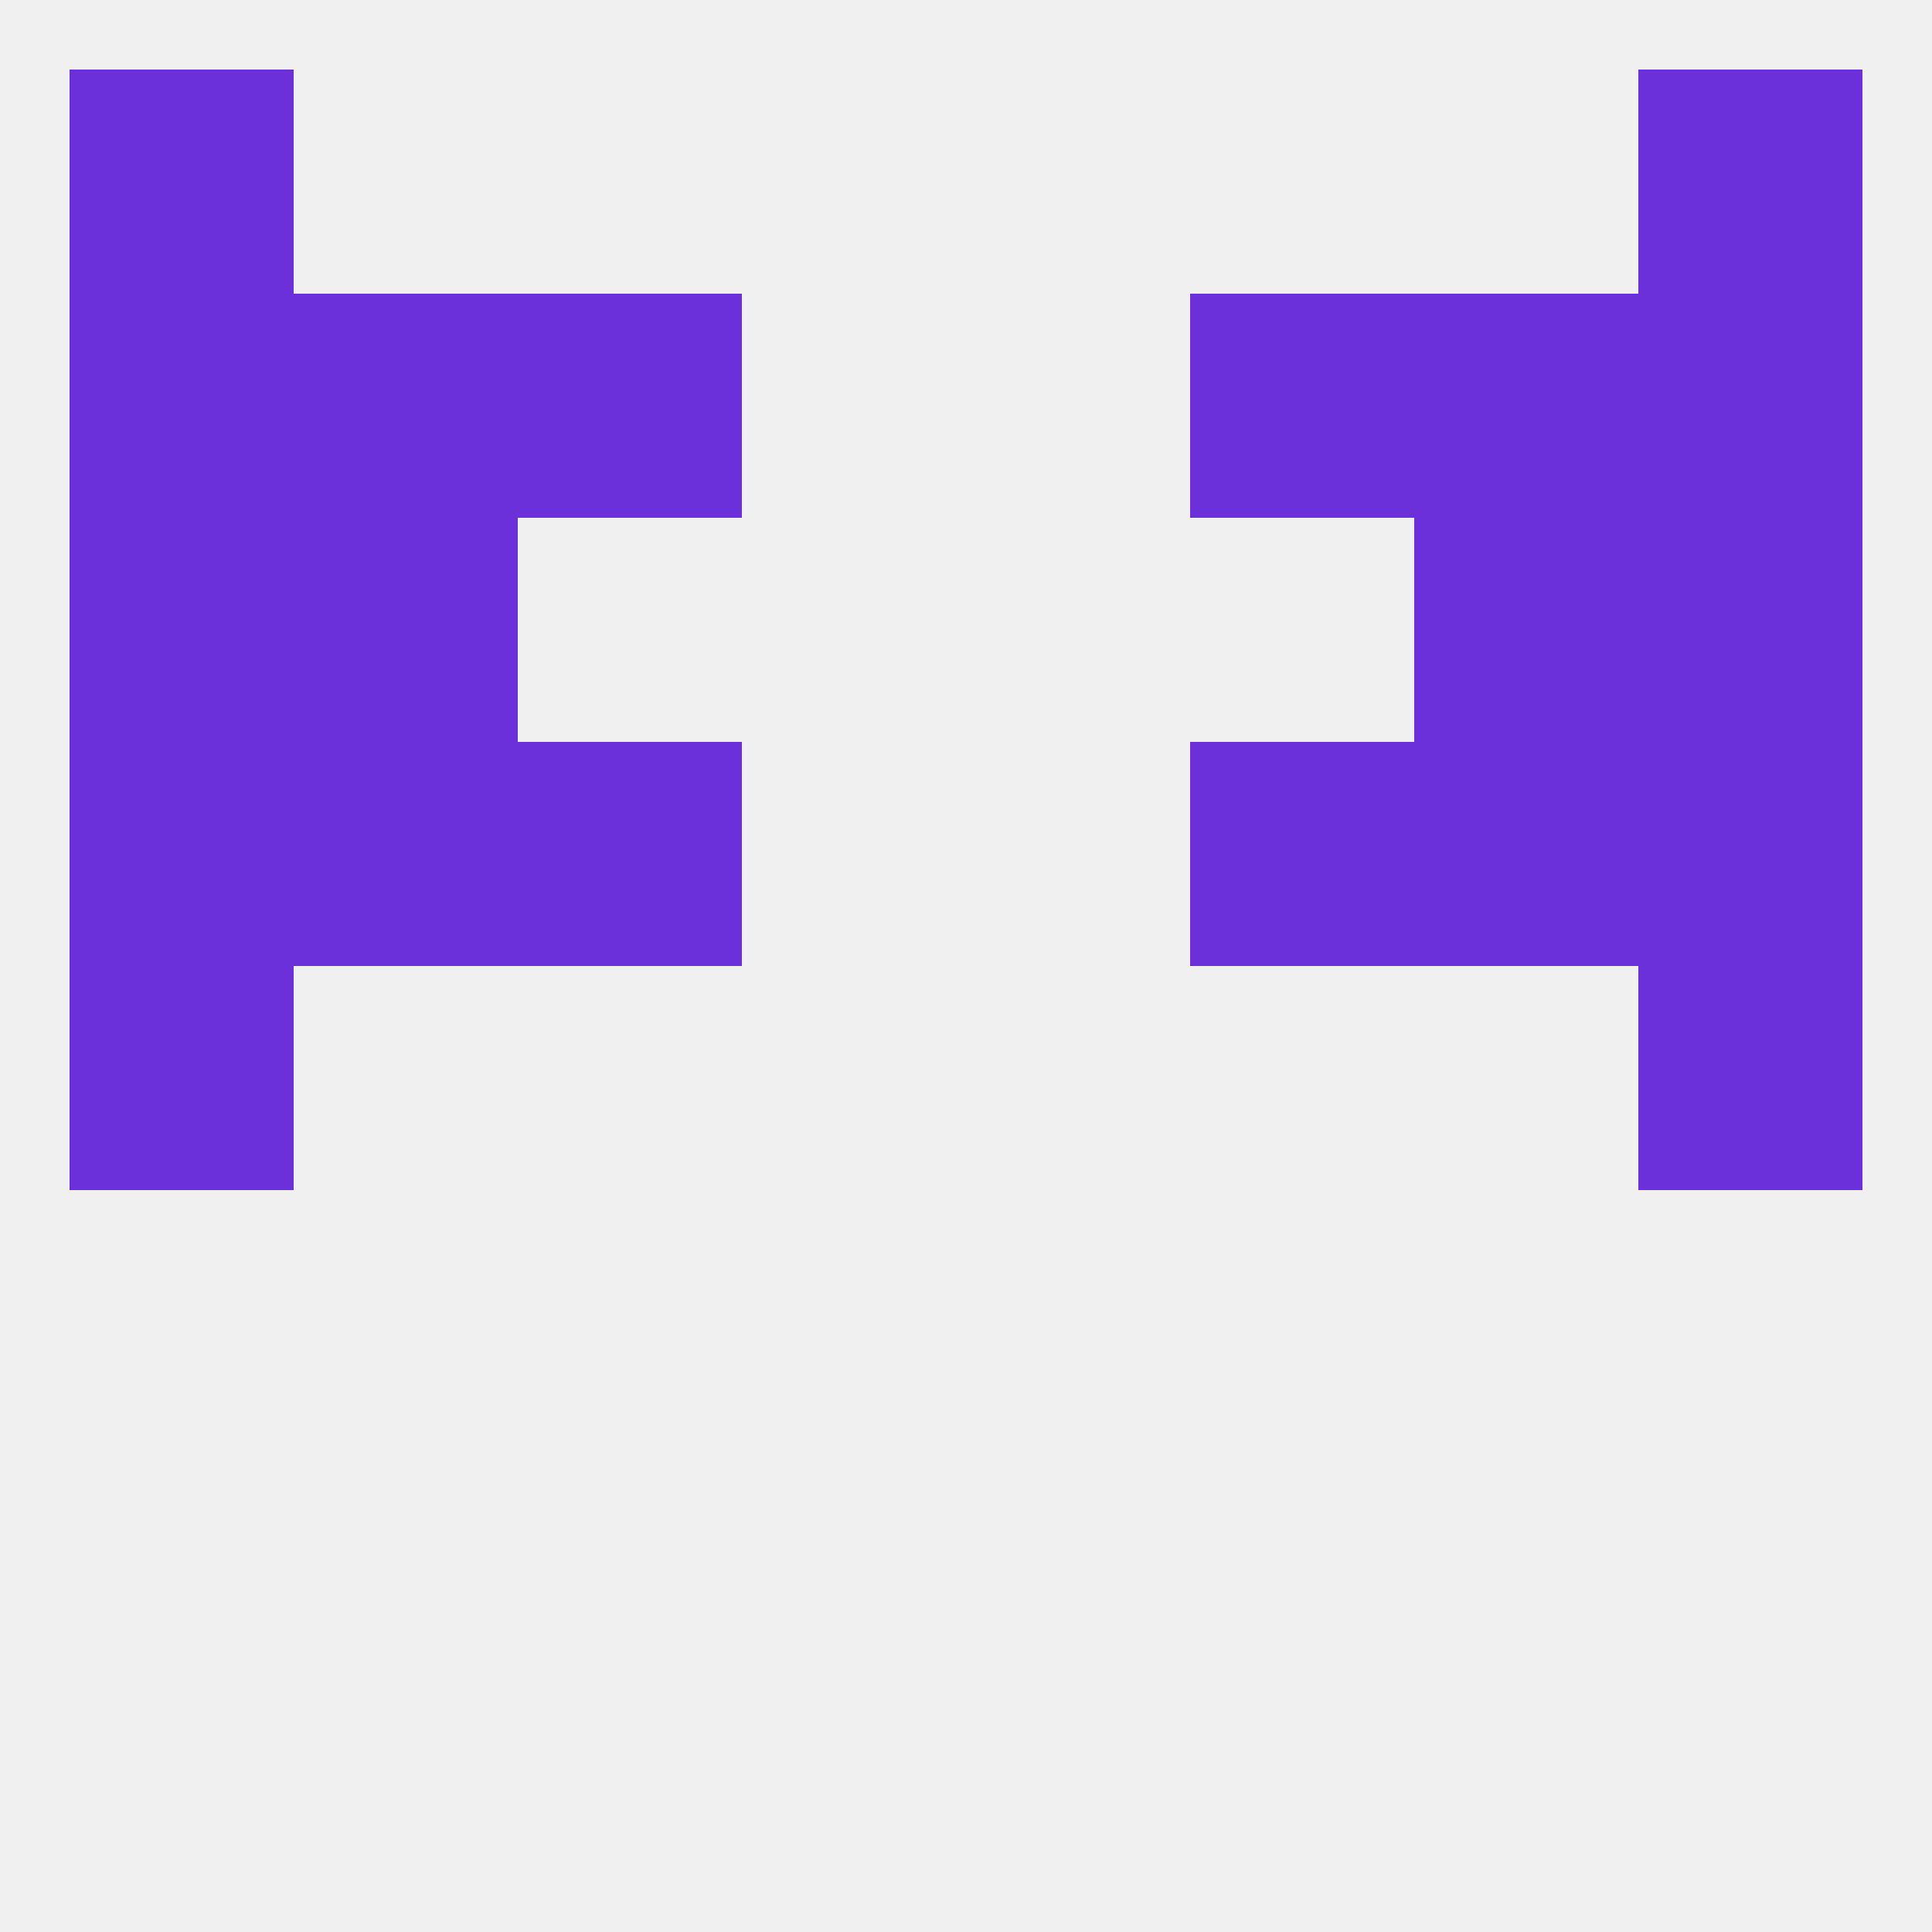
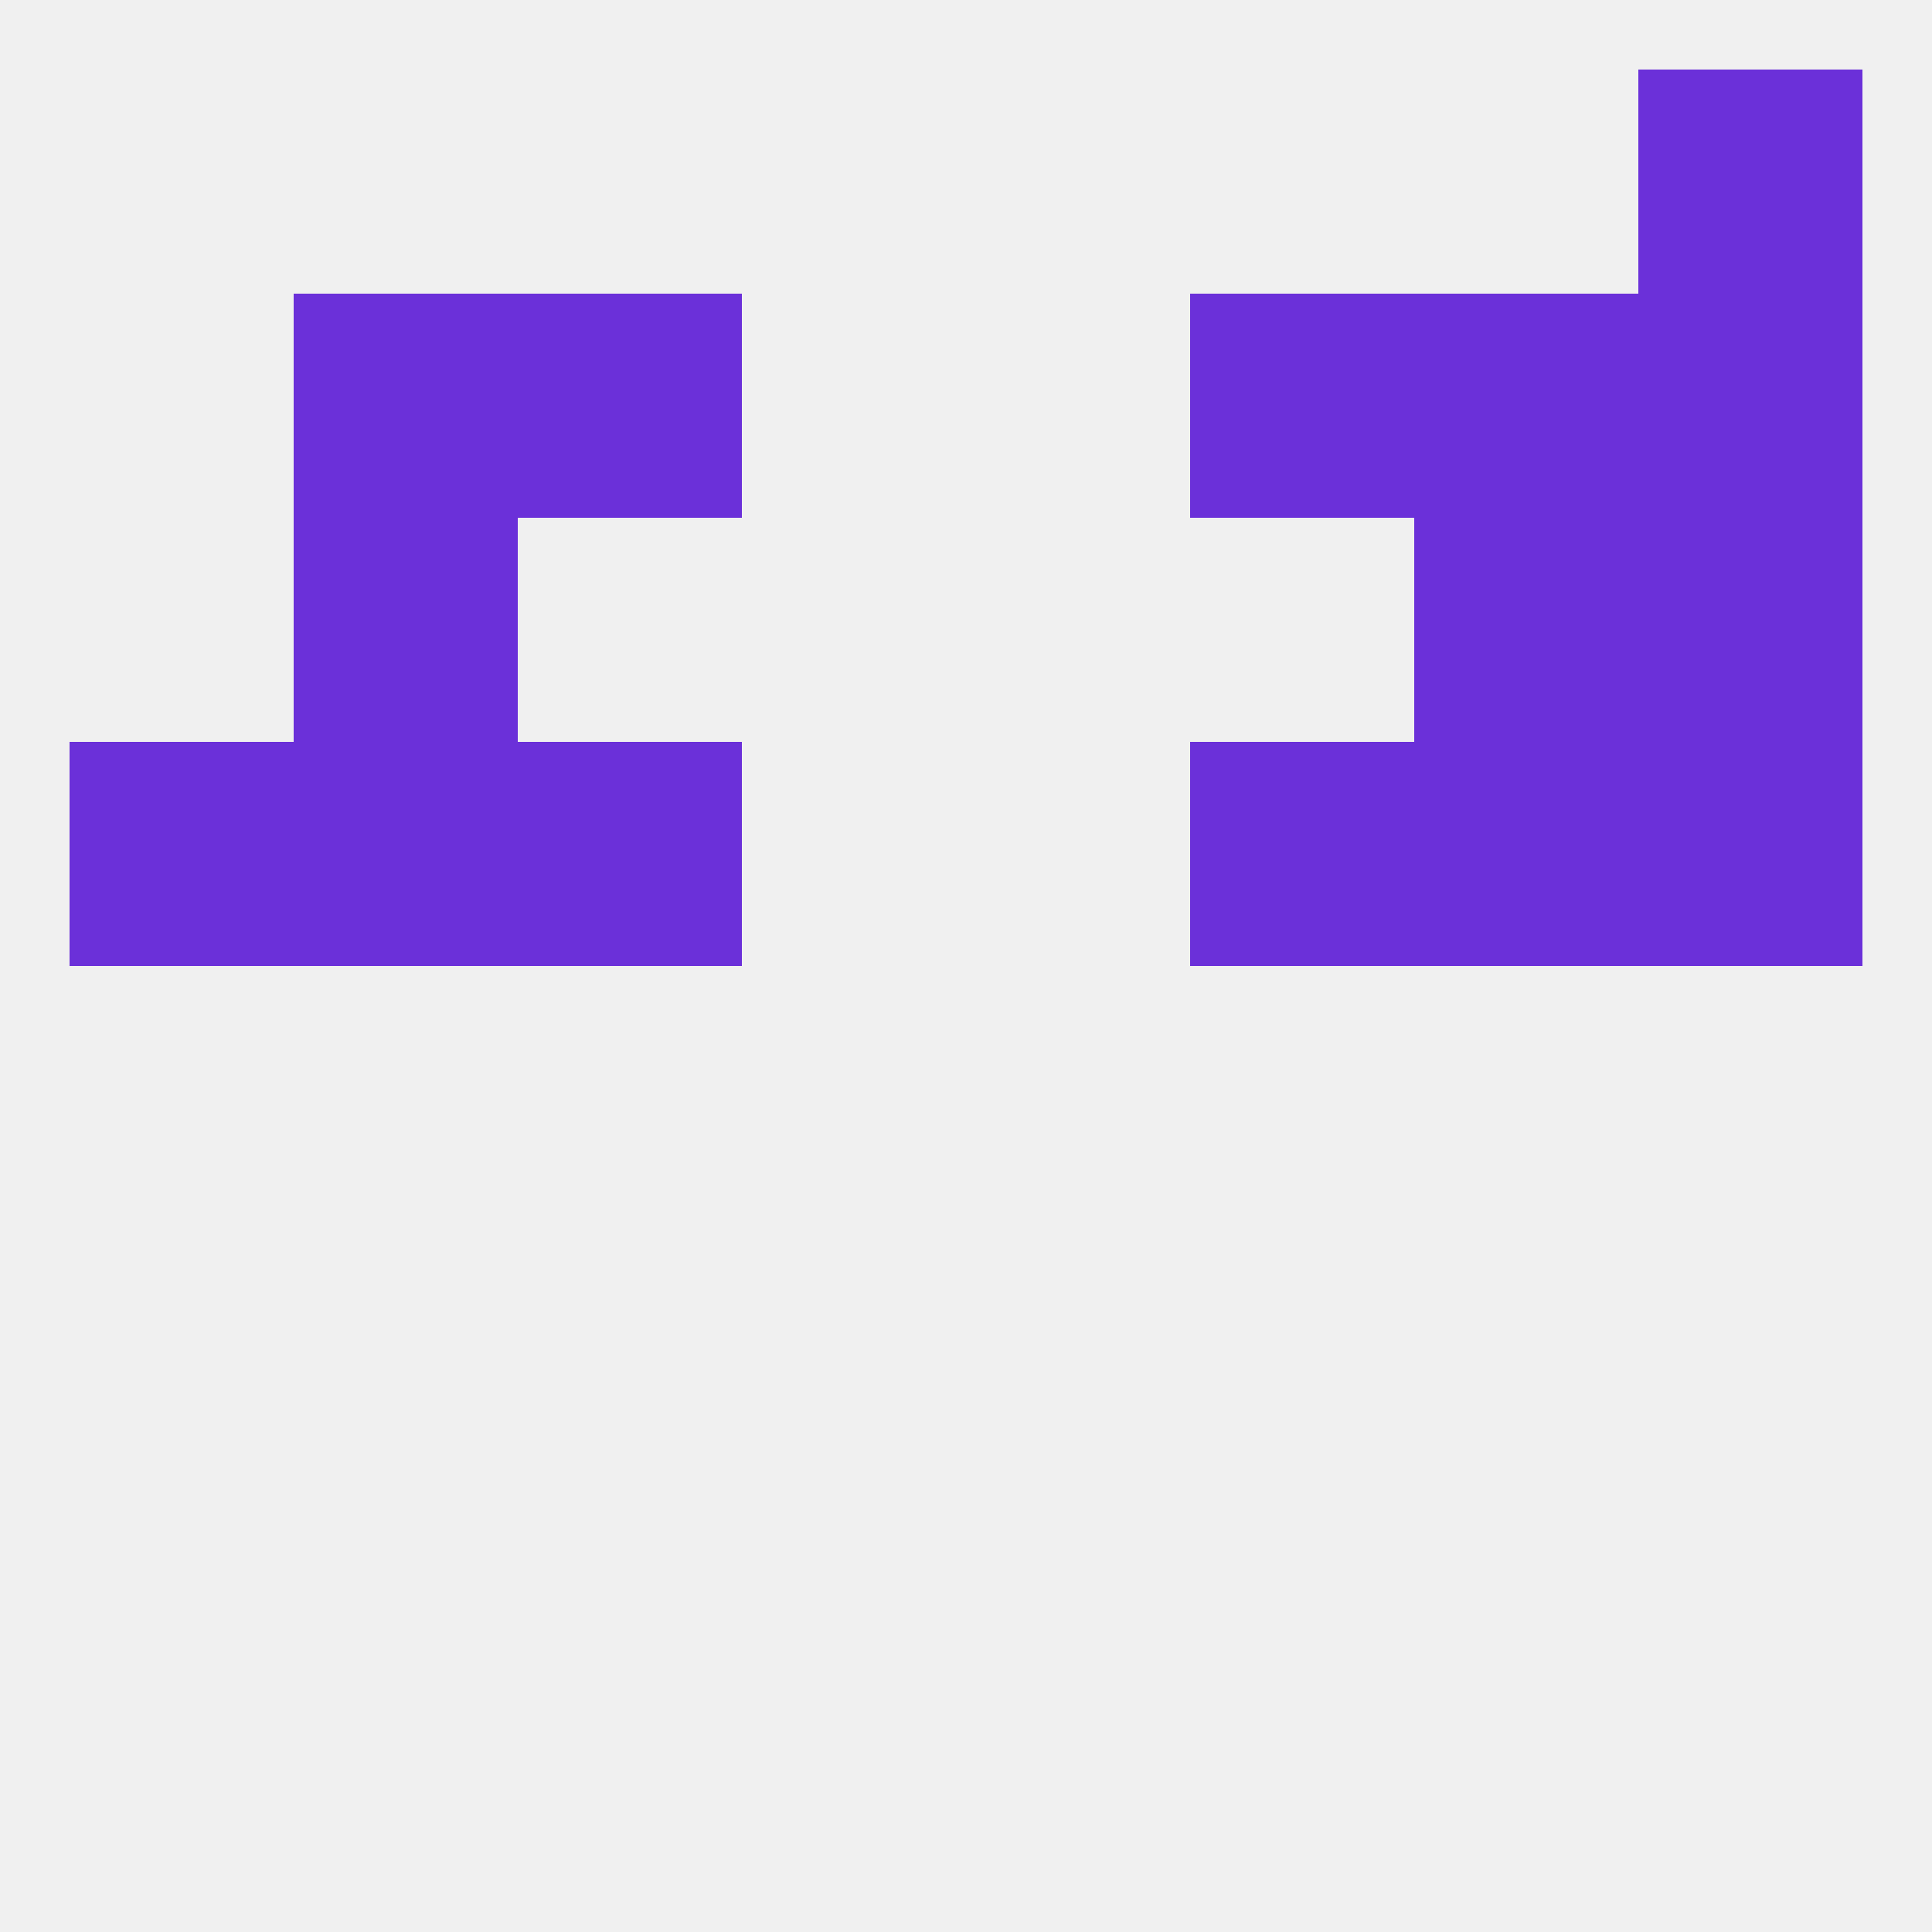
<svg xmlns="http://www.w3.org/2000/svg" version="1.1" baseprofile="full" width="250" height="250" viewBox="0 0 250 250">
  <rect width="100%" height="100%" fill="rgba(240,240,240,255)" />
-   <rect x="212" y="125" width="29" height="29" fill="rgba(107,48,217,255)" />
-   <rect x="9" y="125" width="29" height="29" fill="rgba(107,48,217,255)" />
  <rect x="154" y="96" width="29" height="29" fill="rgba(107,48,217,255)" />
  <rect x="38" y="96" width="29" height="29" fill="rgba(107,48,217,255)" />
  <rect x="183" y="96" width="29" height="29" fill="rgba(107,48,217,255)" />
  <rect x="9" y="96" width="29" height="29" fill="rgba(107,48,217,255)" />
  <rect x="212" y="96" width="29" height="29" fill="rgba(107,48,217,255)" />
  <rect x="67" y="96" width="29" height="29" fill="rgba(107,48,217,255)" />
  <rect x="212" y="38" width="29" height="29" fill="rgba(107,48,217,255)" />
  <rect x="38" y="38" width="29" height="29" fill="rgba(107,48,217,255)" />
  <rect x="183" y="38" width="29" height="29" fill="rgba(107,48,217,255)" />
  <rect x="67" y="38" width="29" height="29" fill="rgba(107,48,217,255)" />
  <rect x="154" y="38" width="29" height="29" fill="rgba(107,48,217,255)" />
-   <rect x="9" y="38" width="29" height="29" fill="rgba(107,48,217,255)" />
-   <rect x="9" y="9" width="29" height="29" fill="rgba(107,48,217,255)" />
  <rect x="212" y="9" width="29" height="29" fill="rgba(107,48,217,255)" />
-   <rect x="9" y="67" width="29" height="29" fill="rgba(107,48,217,255)" />
  <rect x="212" y="67" width="29" height="29" fill="rgba(107,48,217,255)" />
  <rect x="38" y="67" width="29" height="29" fill="rgba(107,48,217,255)" />
  <rect x="183" y="67" width="29" height="29" fill="rgba(107,48,217,255)" />
</svg>